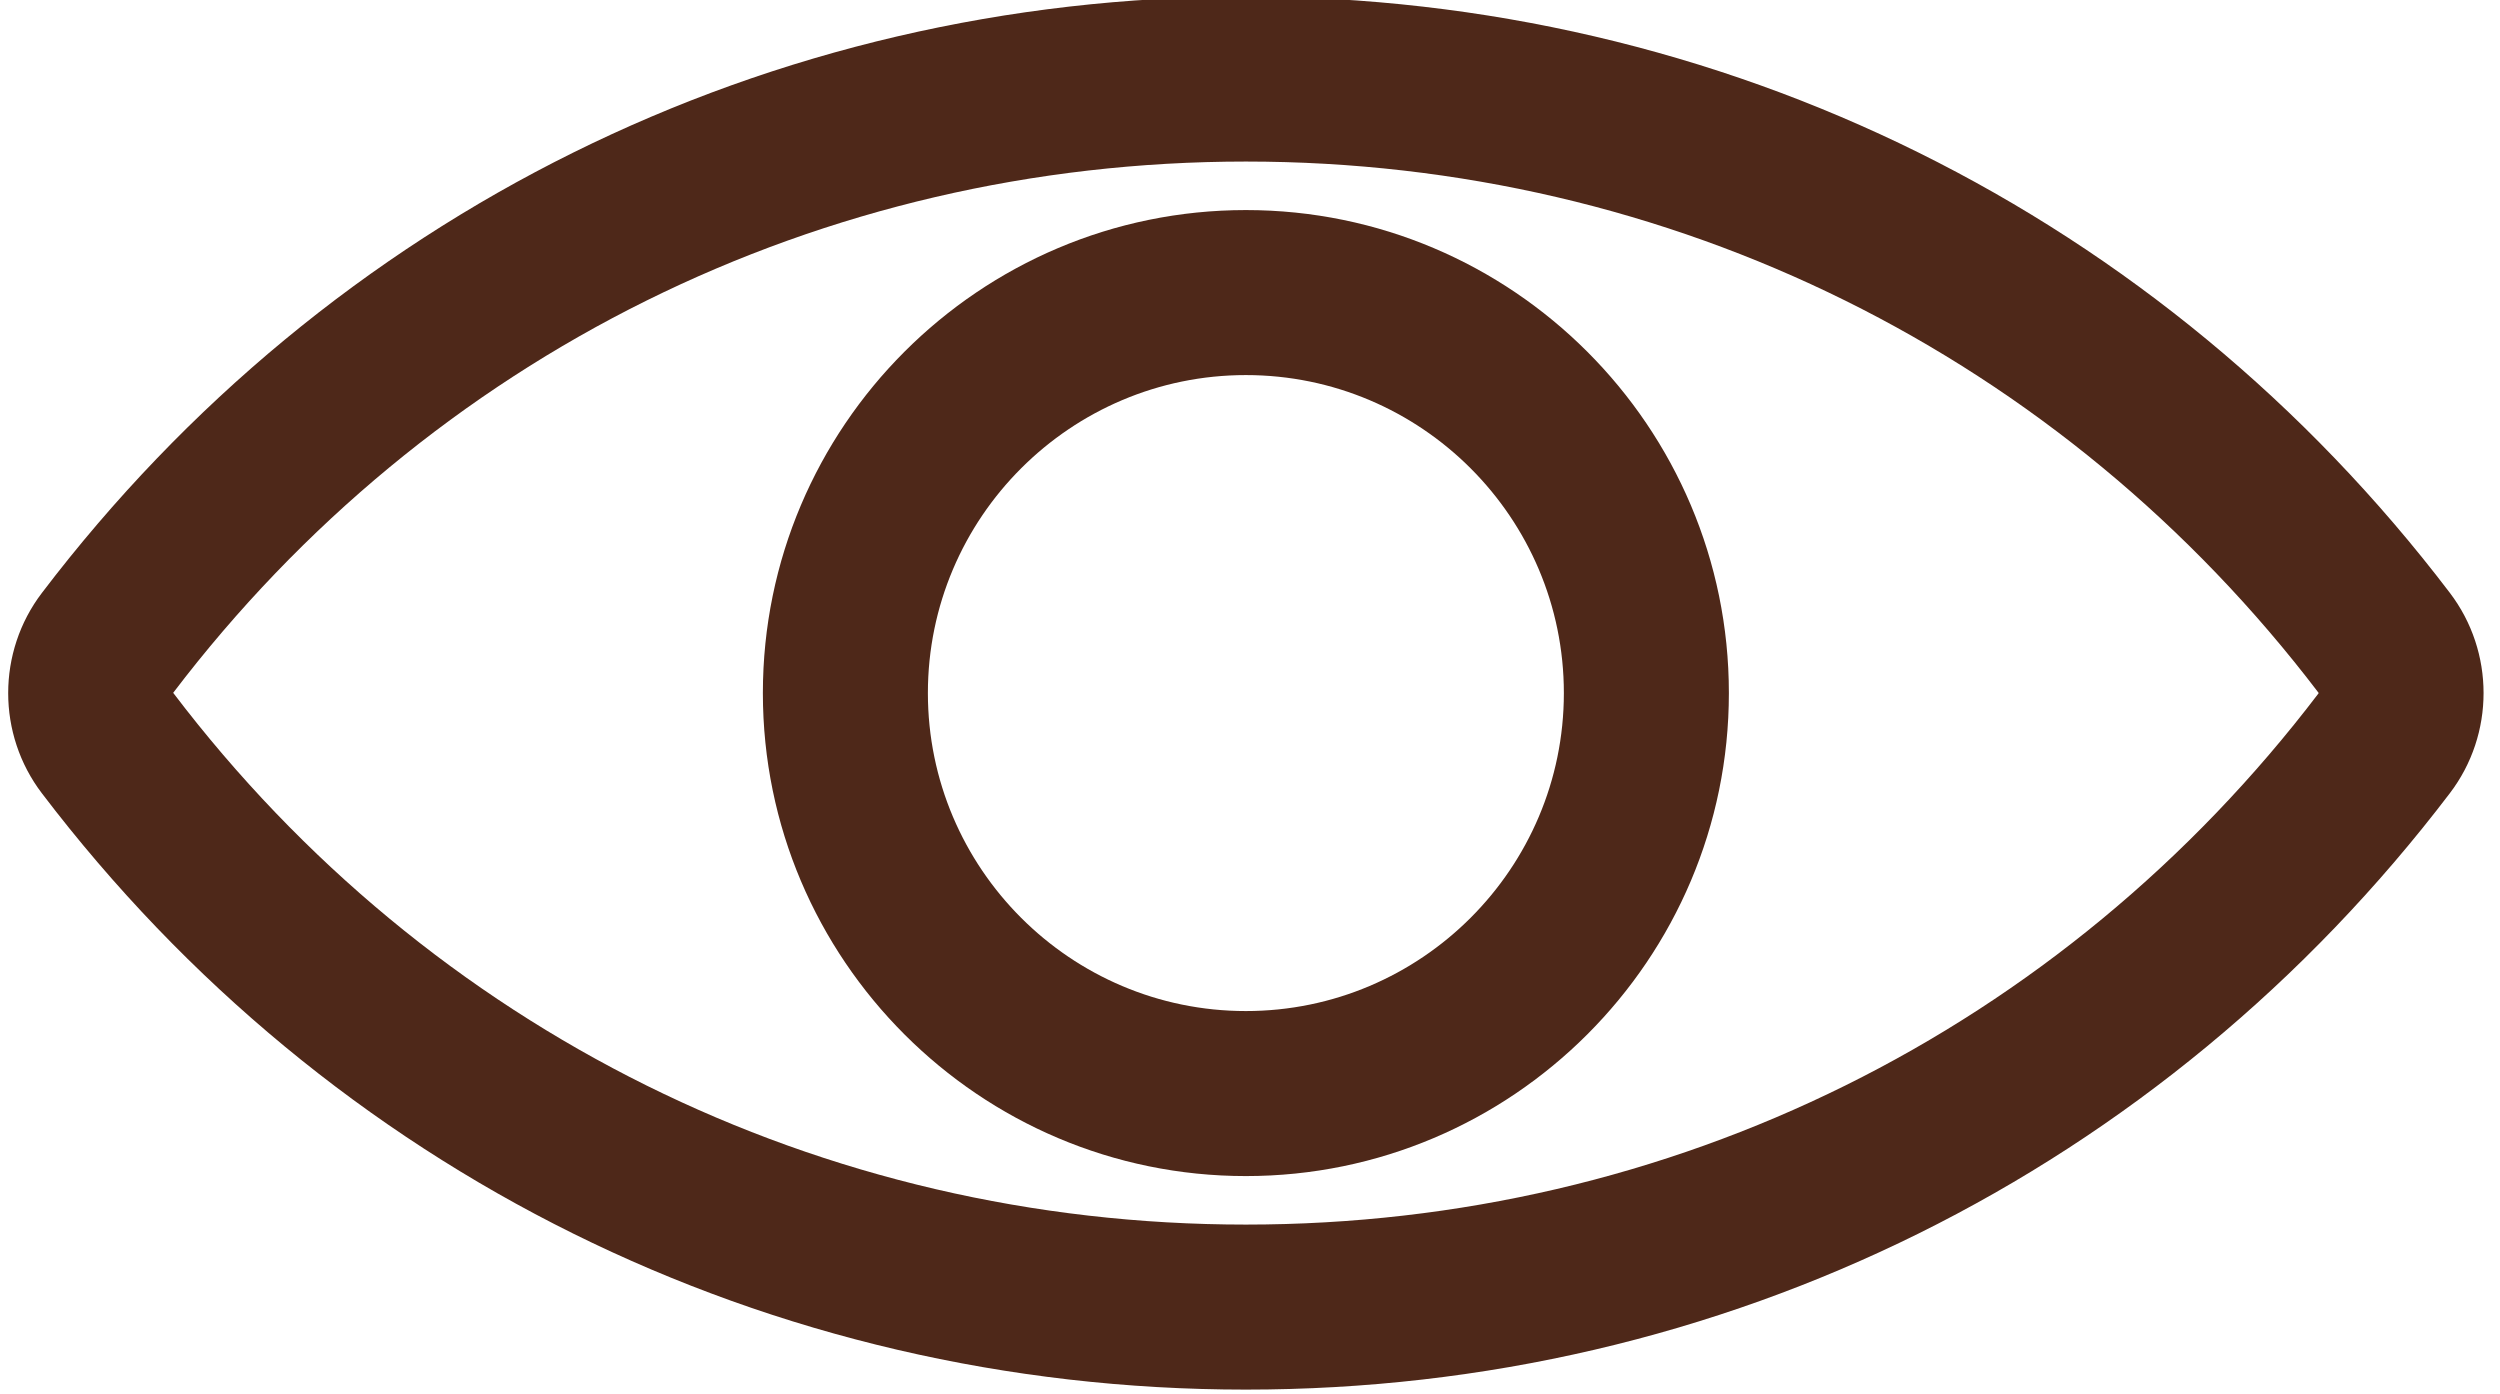
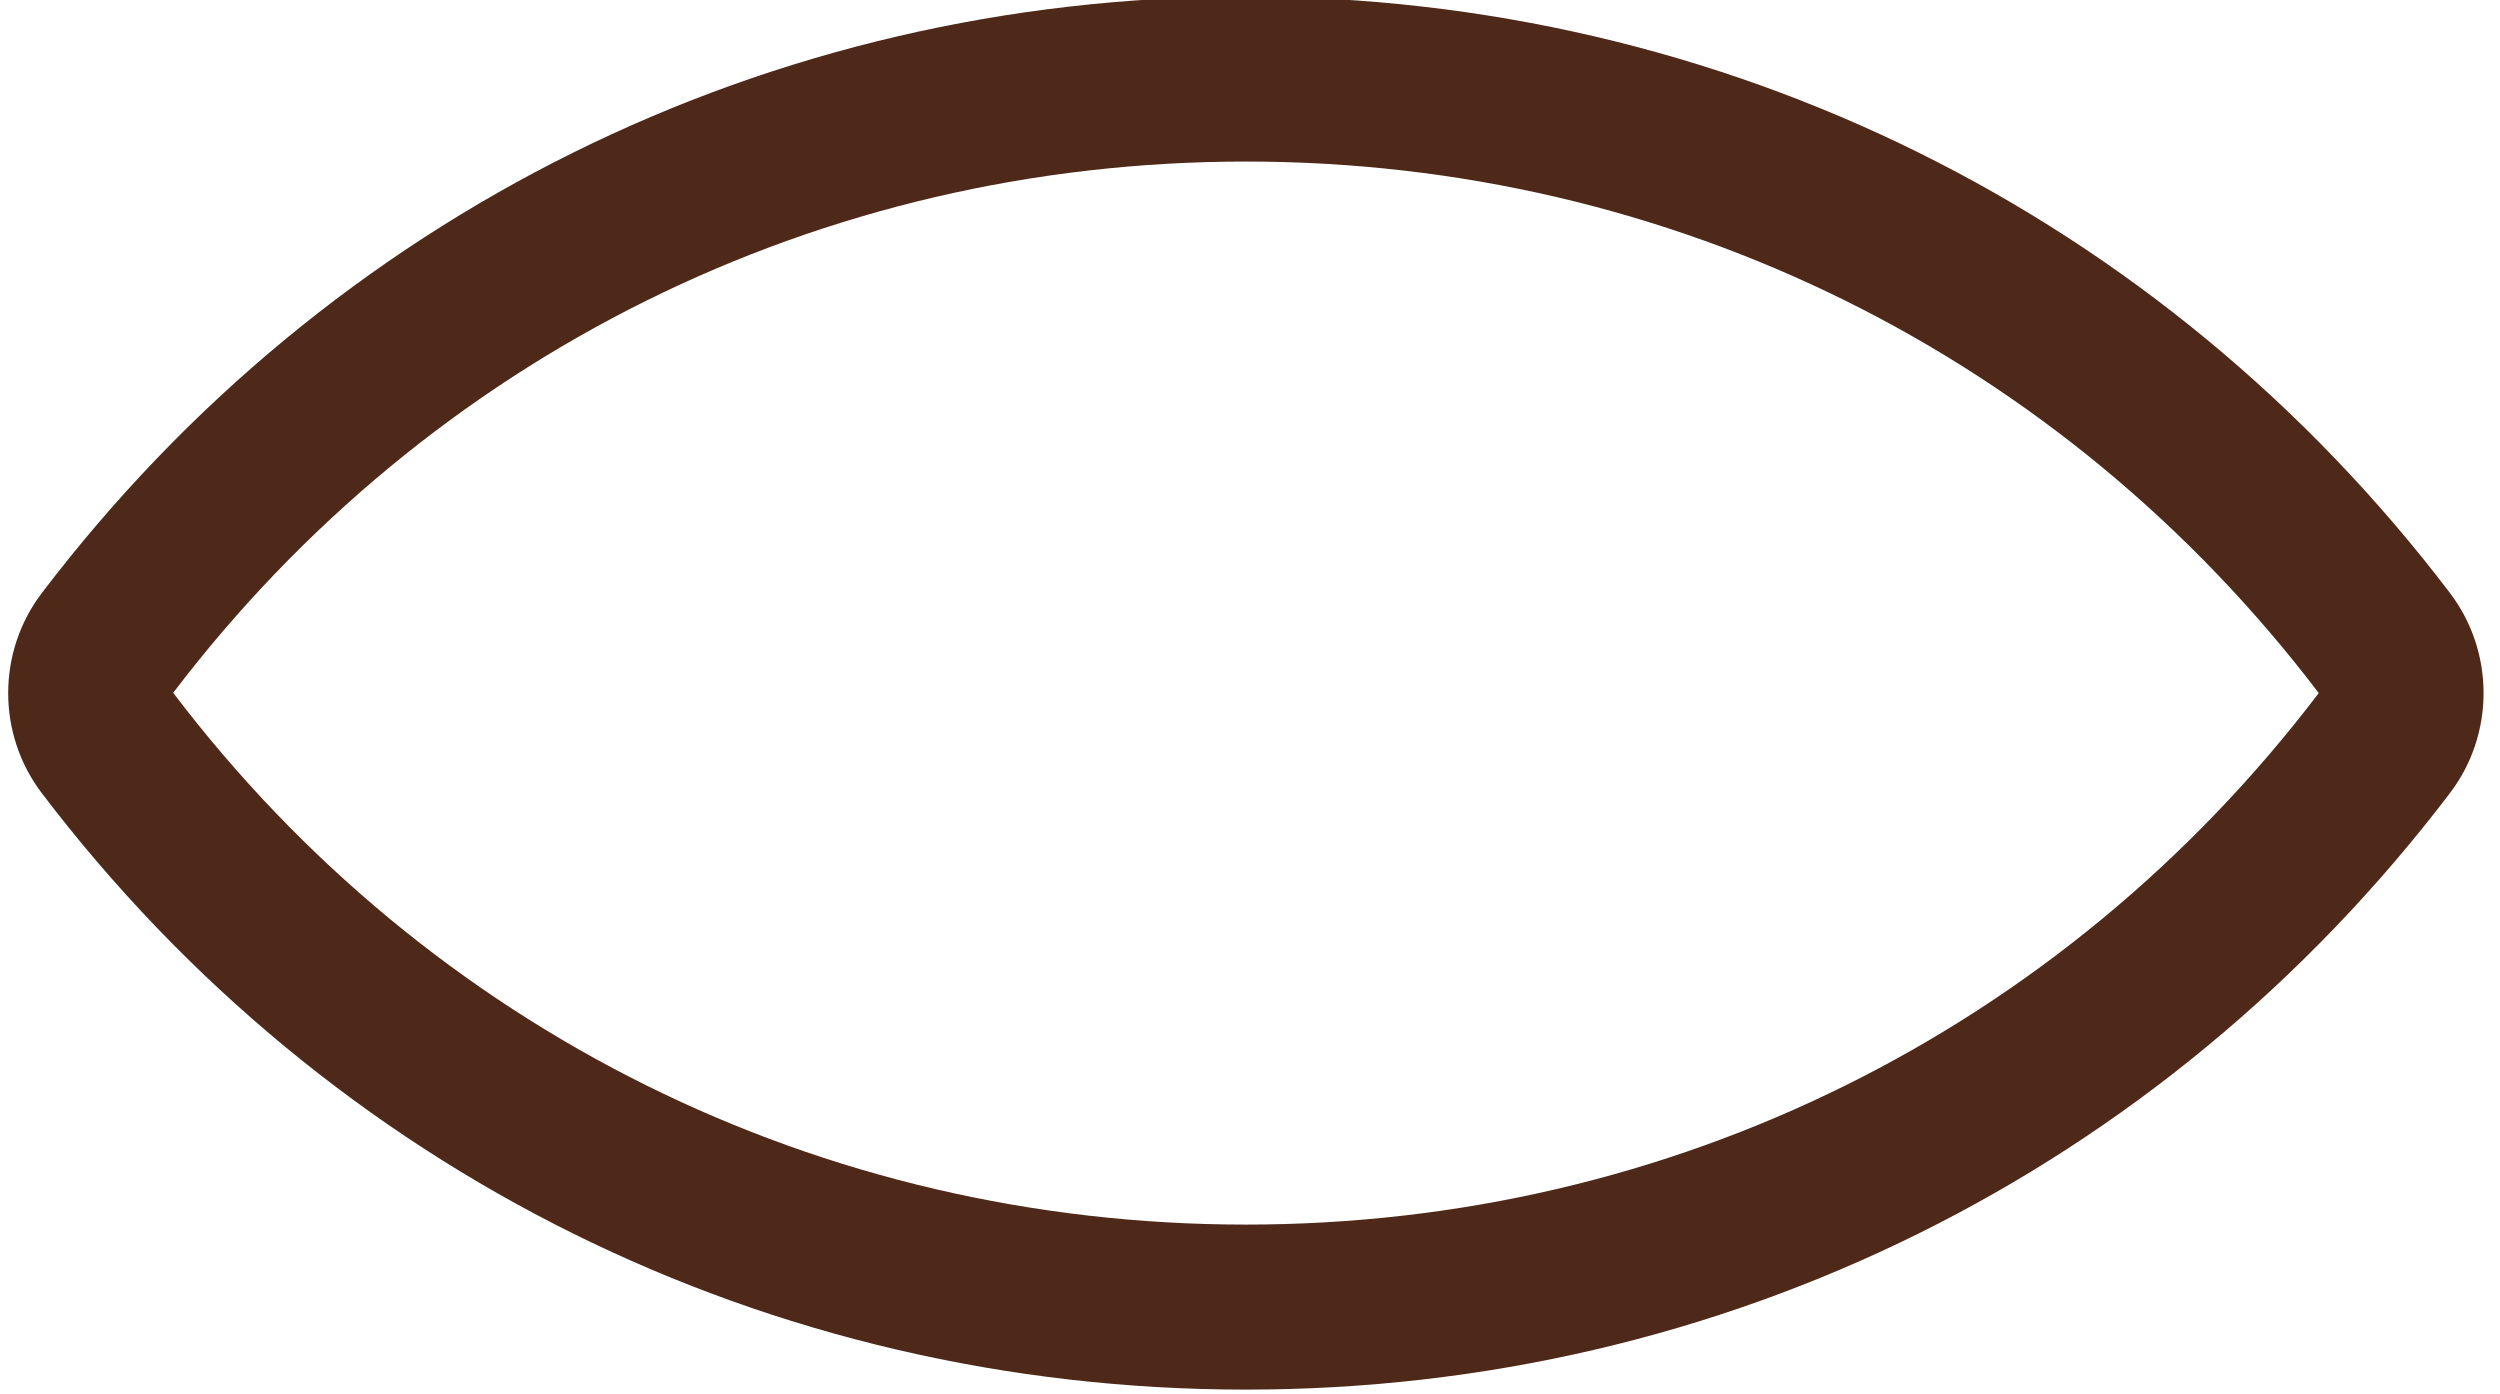
<svg xmlns="http://www.w3.org/2000/svg" fill="#4e2819" height="16.9" preserveAspectRatio="xMidYMid meet" version="1" viewBox="0.9 7.6 30.3 16.9" width="30.3" zoomAndPan="magnify">
  <g id="change1_1">
    <path d="M16,7.558c-5.779,0-11.098,2.635-14.592,7.228c-0.545,0.715-0.545,1.714-0,2.429 C4.902,21.808,10.221,24.442,16,24.442s11.098-2.635,14.592-7.228 c0.545-0.715,0.545-1.713,0-2.429C27.098,10.192,21.779,7.558,16,7.558z M29.001,16.003 C25.888,20.095,21.149,22.442,16,22.442s-9.888-2.347-13.001-6.445C6.112,11.905,10.851,9.558,16,9.558 s9.888,2.347,13.001,6.439C29.001,15.998,29.001,16.002,29.001,16.003z" fill="inherit" />
-     <path d="M16,10.146c-3.228,0-5.854,2.626-5.854,5.854s2.626,5.854,5.854,5.854s5.854-2.626,5.854-5.854 S19.228,10.146,16,10.146z M16,19.854c-2.125,0-3.854-1.729-3.854-3.854s1.729-3.854,3.854-3.854s3.854,1.729,3.854,3.854 S18.125,19.854,16,19.854z" fill="inherit" />
  </g>
</svg>